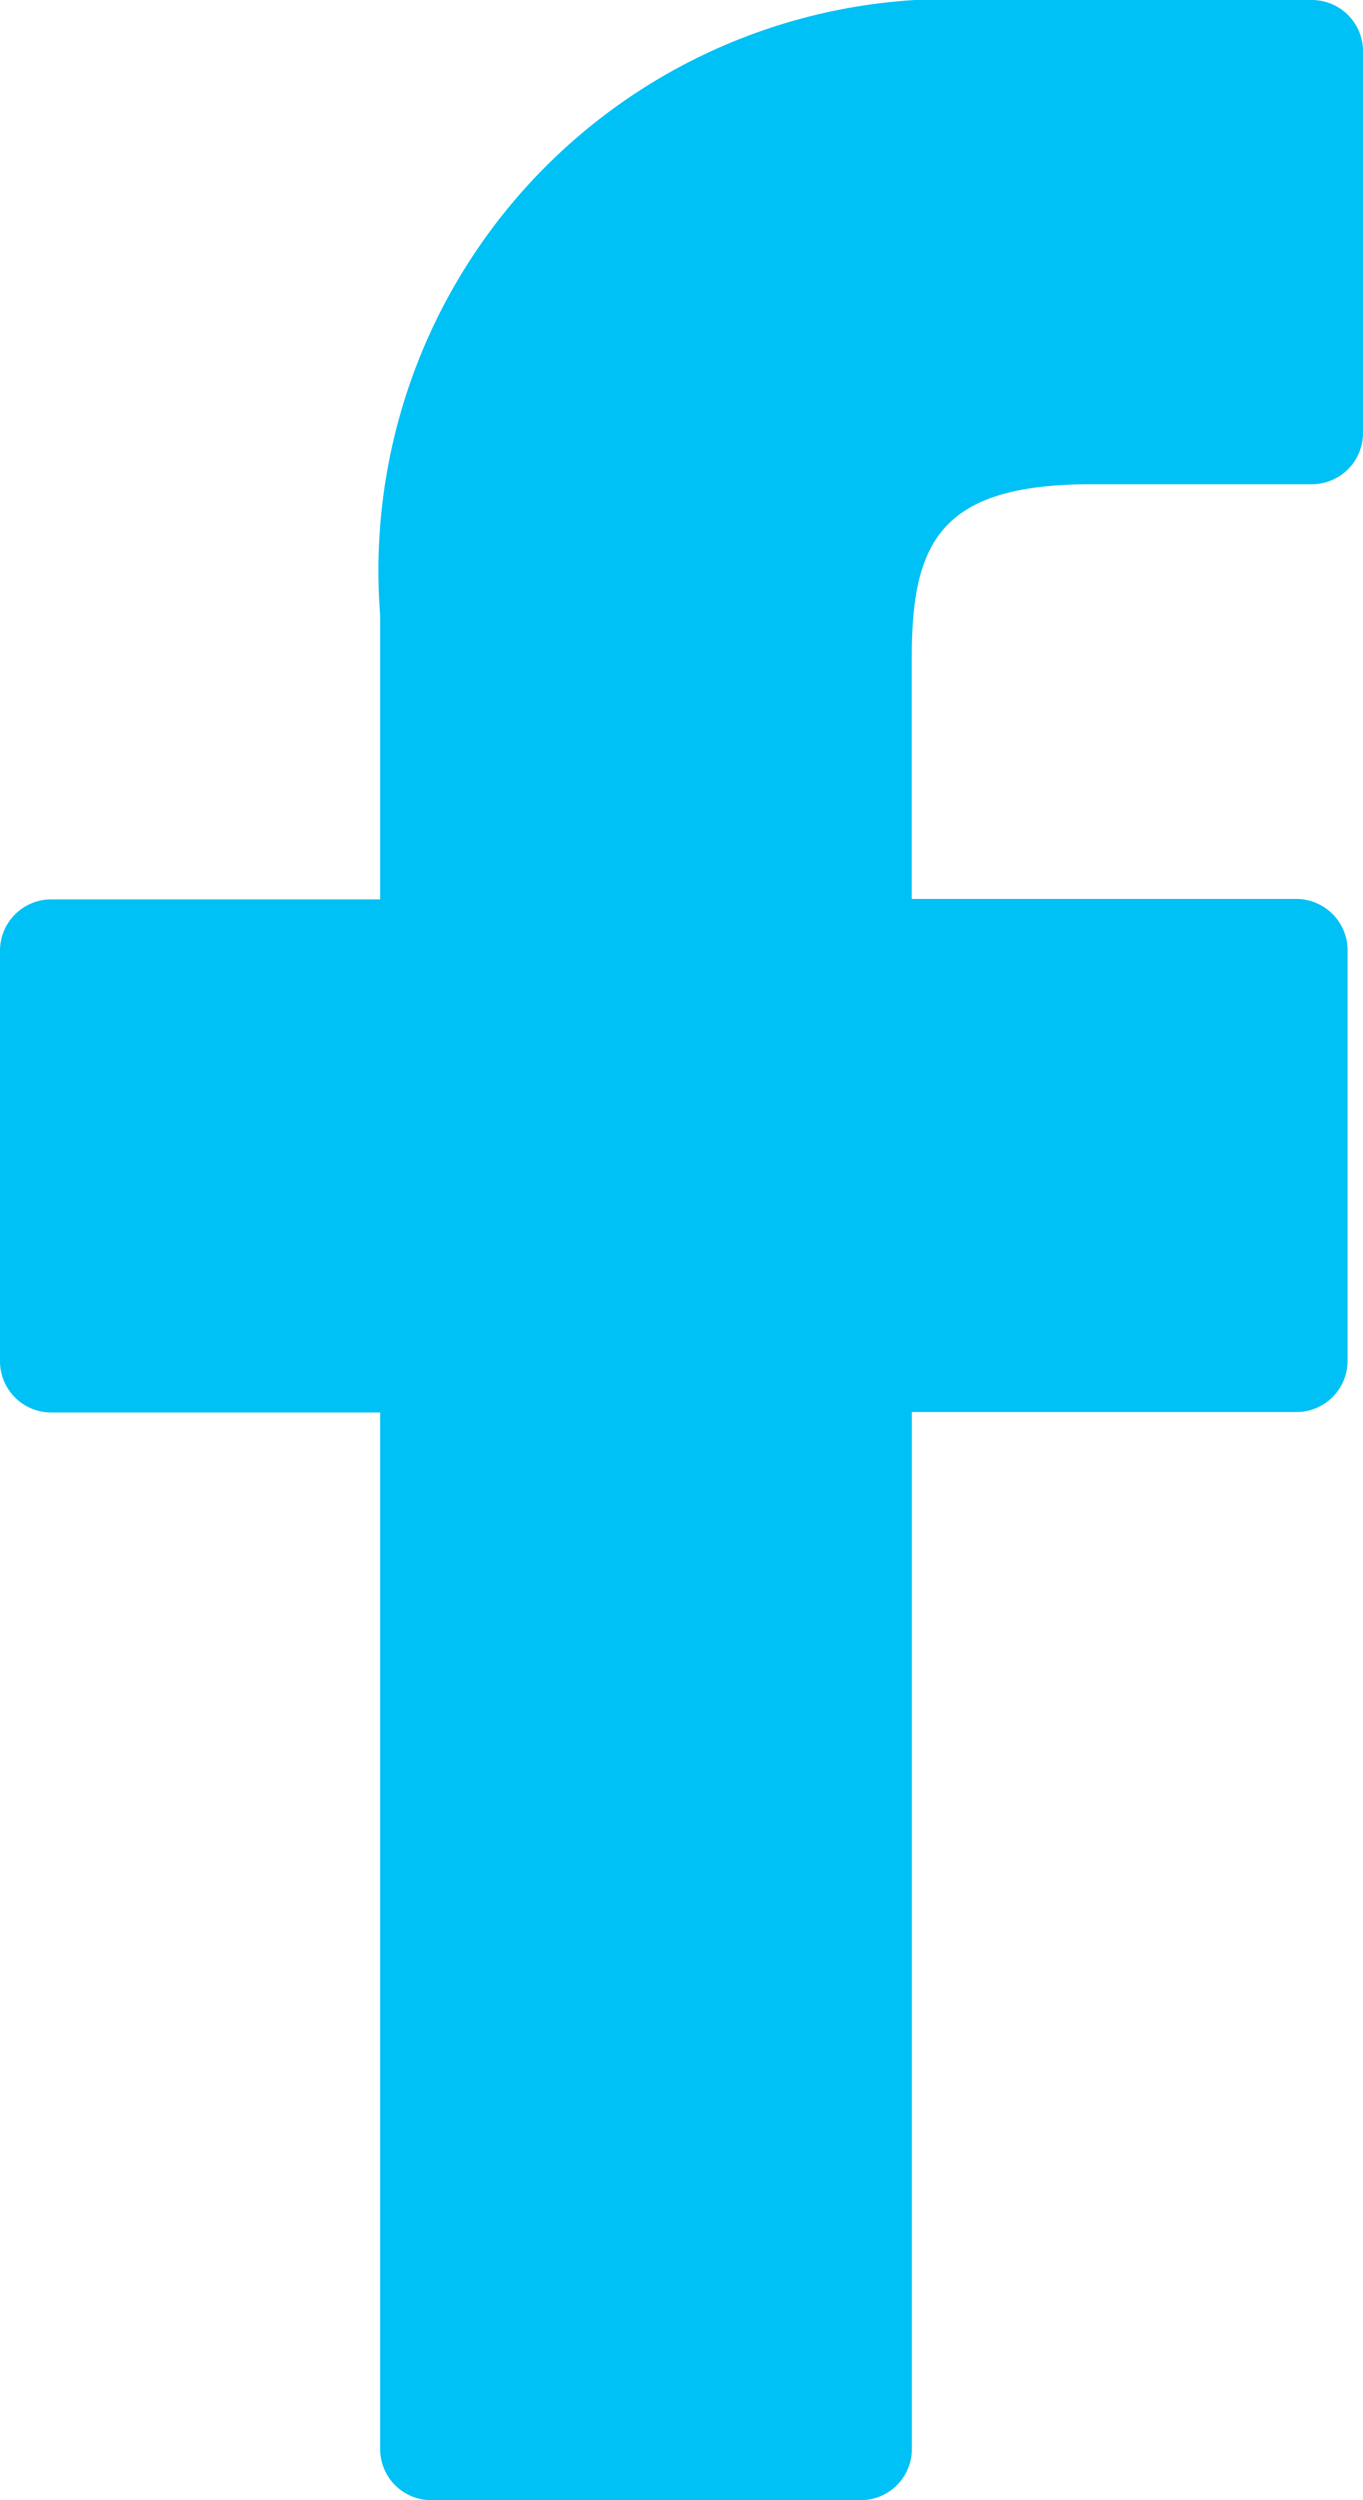
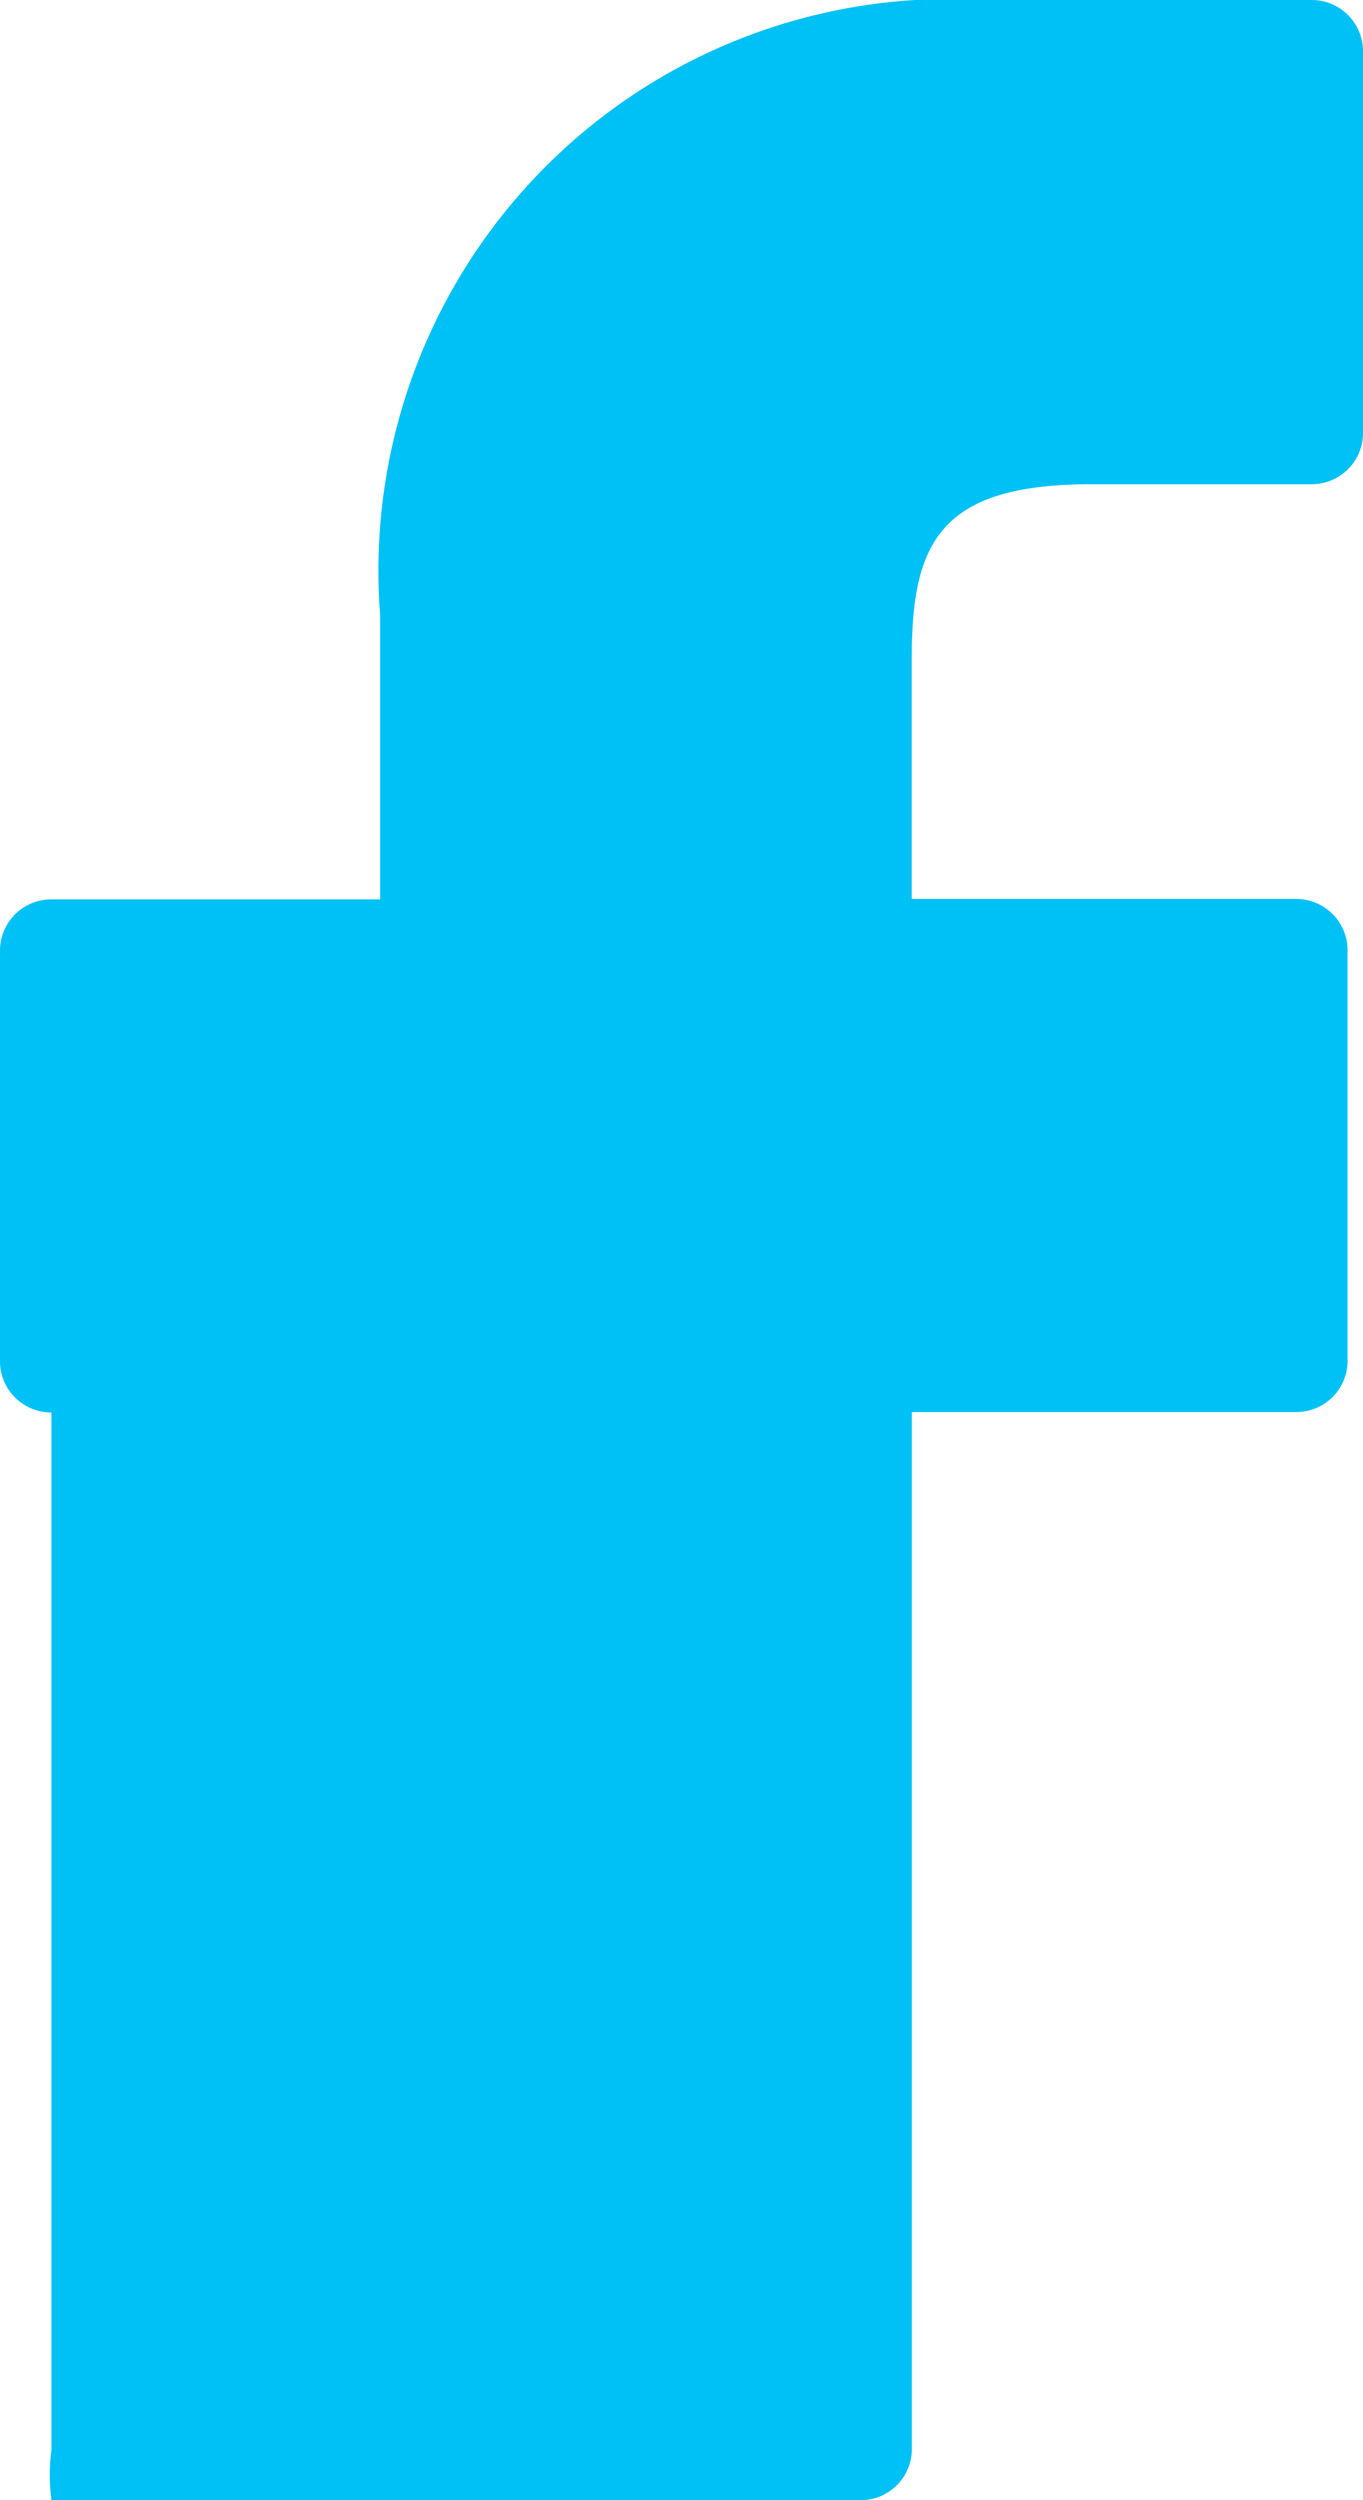
<svg xmlns="http://www.w3.org/2000/svg" width="12" height="22" viewBox="0 0 12 22">
  <defs>
    <style>
      .cls-1 {
        fill: #00c1f5;
        fill-rule: evenodd;
      }
    </style>
  </defs>
-   <path id="ic-facebook" class="cls-1" d="M671.548,27l-2.878,0a5.031,5.031,0,0,0-5.323,5.414v2.5h-2.894a0.451,0.451,0,0,0-.453.449v3.617a0.451,0.451,0,0,0,.453.449h2.894v9.127A0.45,0.45,0,0,0,663.8,49h3.776a0.45,0.45,0,0,0,.452-0.449V39.425h3.384a0.45,0.45,0,0,0,.452-0.449l0-3.617a0.447,0.447,0,0,0-.133-0.317,0.454,0.454,0,0,0-.32-0.132h-3.384V32.794c0-1.017.244-1.533,1.58-1.533h1.94A0.451,0.451,0,0,0,672,30.812V27.453A0.451,0.451,0,0,0,671.548,27Z" transform="translate(-660 -27)" />
+   <path id="ic-facebook" class="cls-1" d="M671.548,27l-2.878,0a5.031,5.031,0,0,0-5.323,5.414v2.5h-2.894a0.451,0.451,0,0,0-.453.449v3.617a0.451,0.451,0,0,0,.453.449v9.127A0.45,0.45,0,0,0,663.8,49h3.776a0.45,0.45,0,0,0,.452-0.449V39.425h3.384a0.45,0.45,0,0,0,.452-0.449l0-3.617a0.447,0.447,0,0,0-.133-0.317,0.454,0.454,0,0,0-.32-0.132h-3.384V32.794c0-1.017.244-1.533,1.58-1.533h1.94A0.451,0.451,0,0,0,672,30.812V27.453A0.451,0.451,0,0,0,671.548,27Z" transform="translate(-660 -27)" />
</svg>